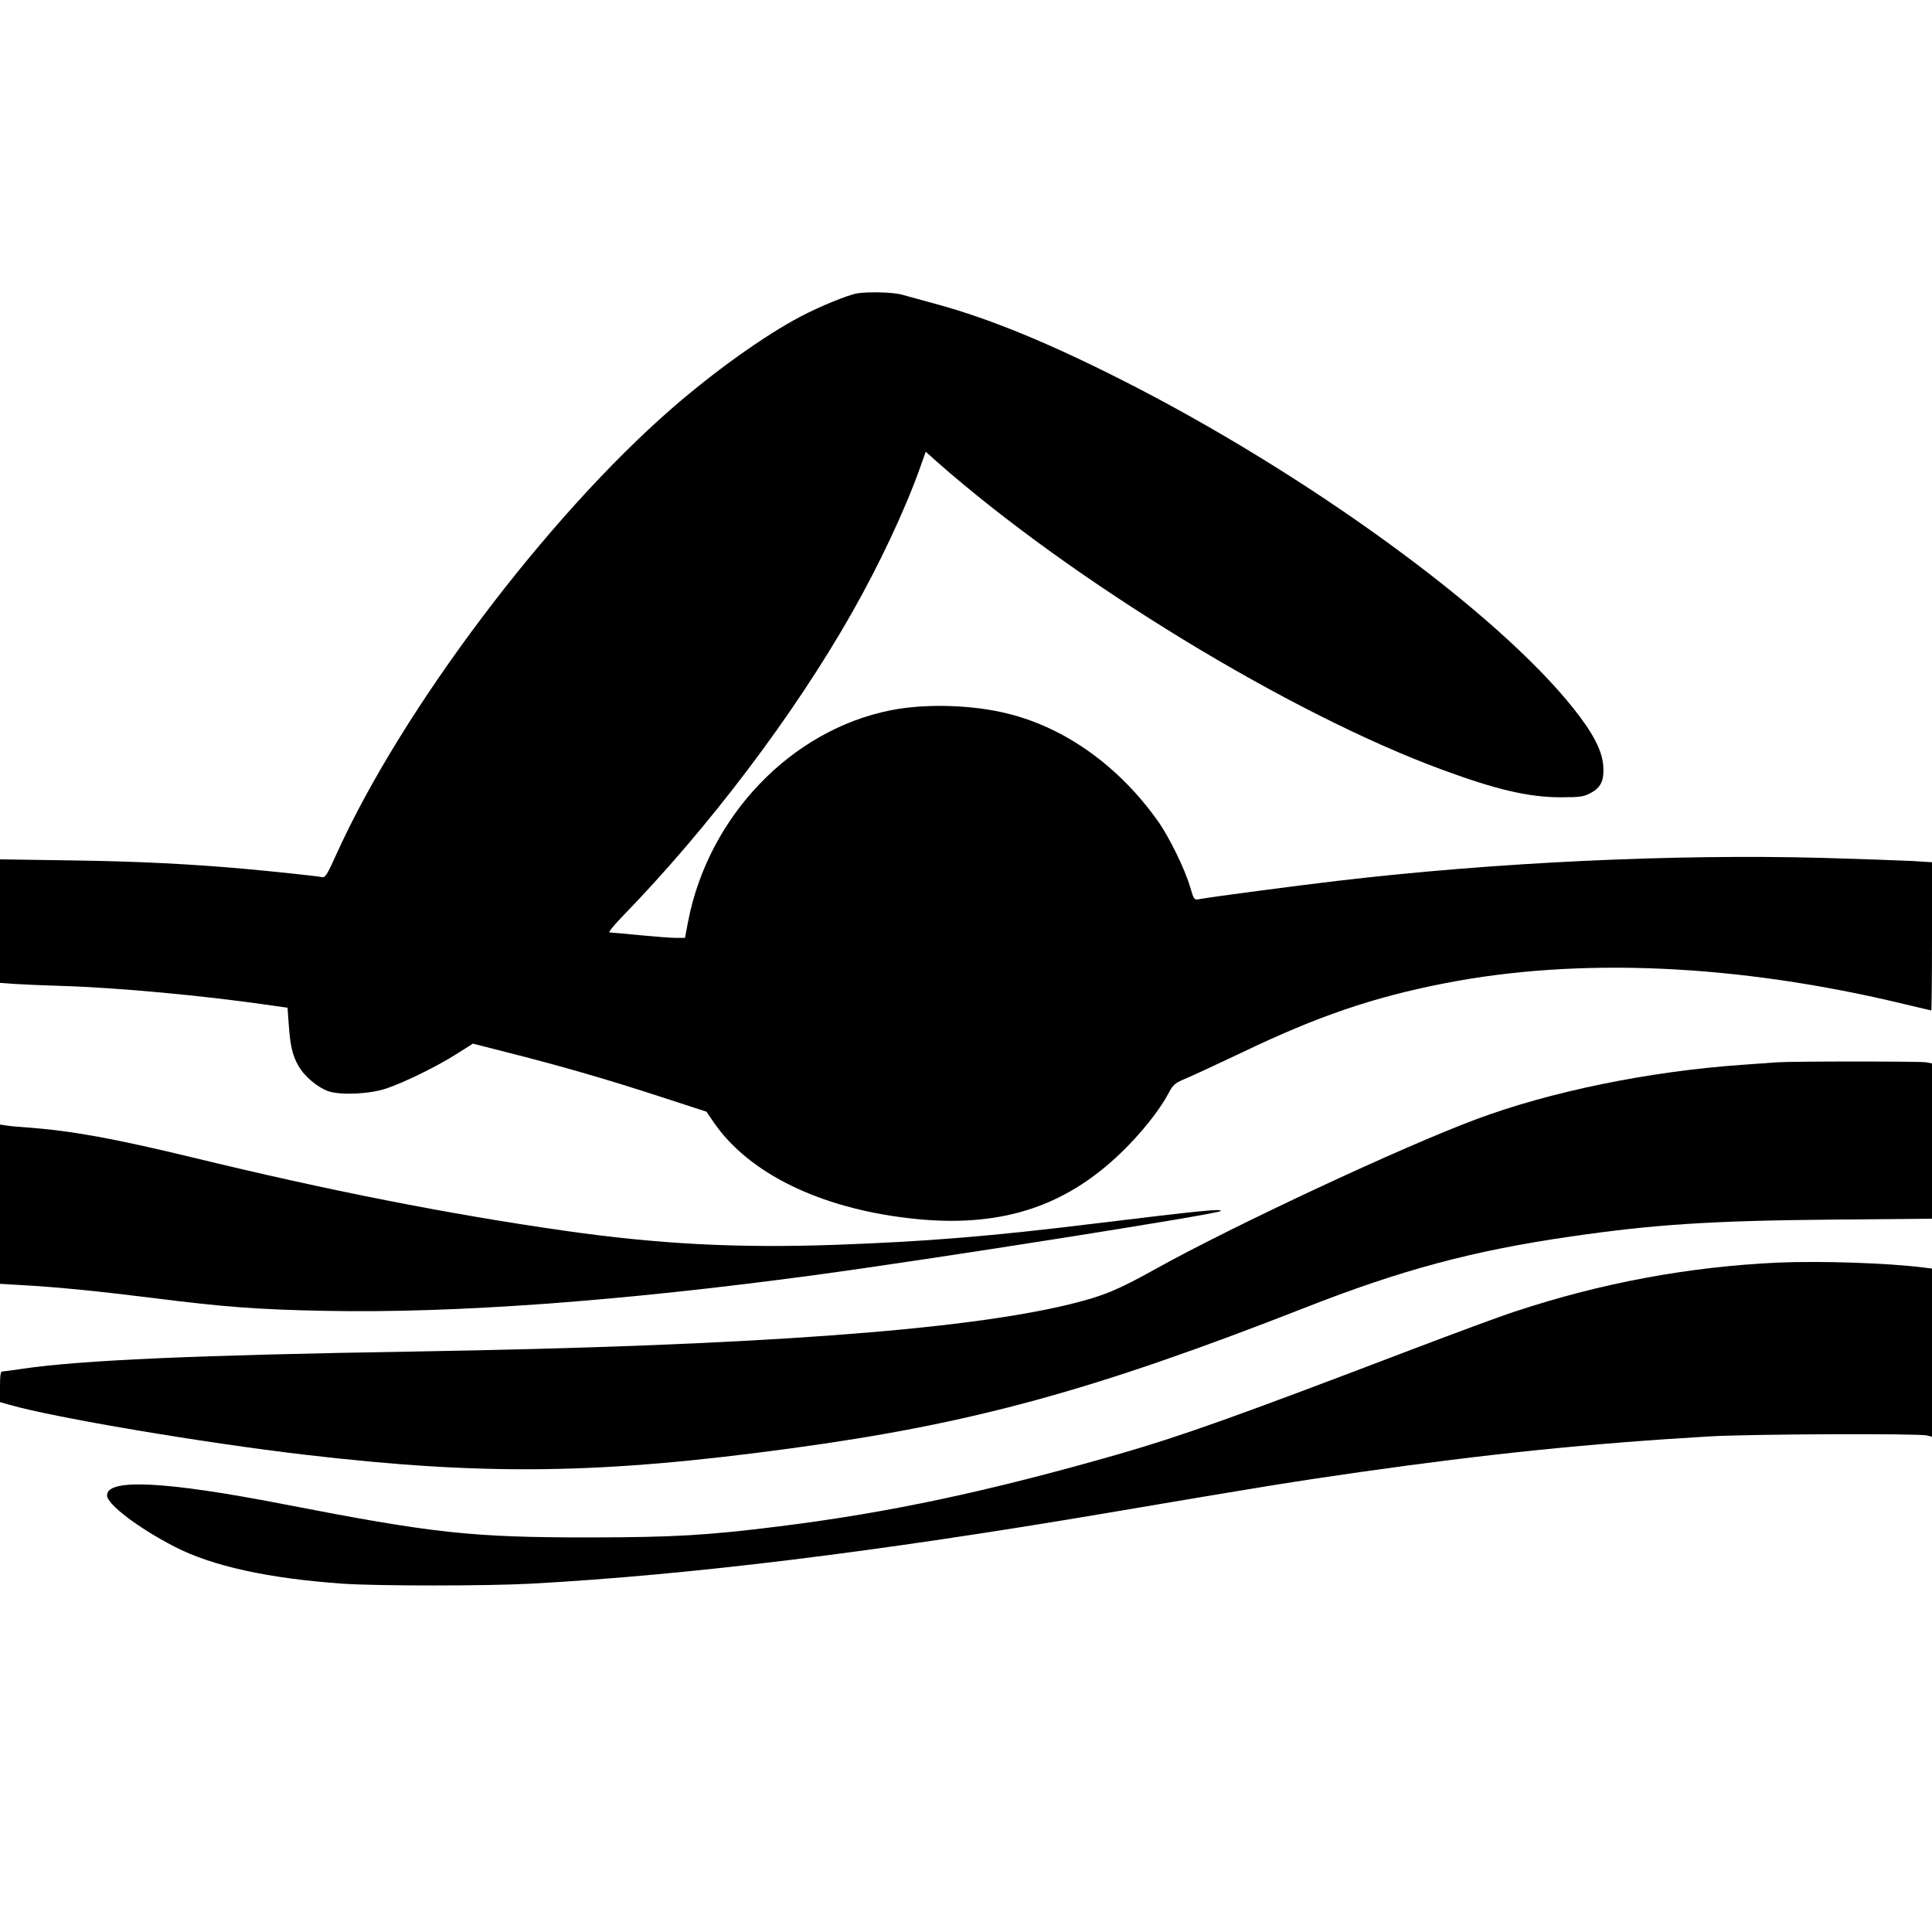
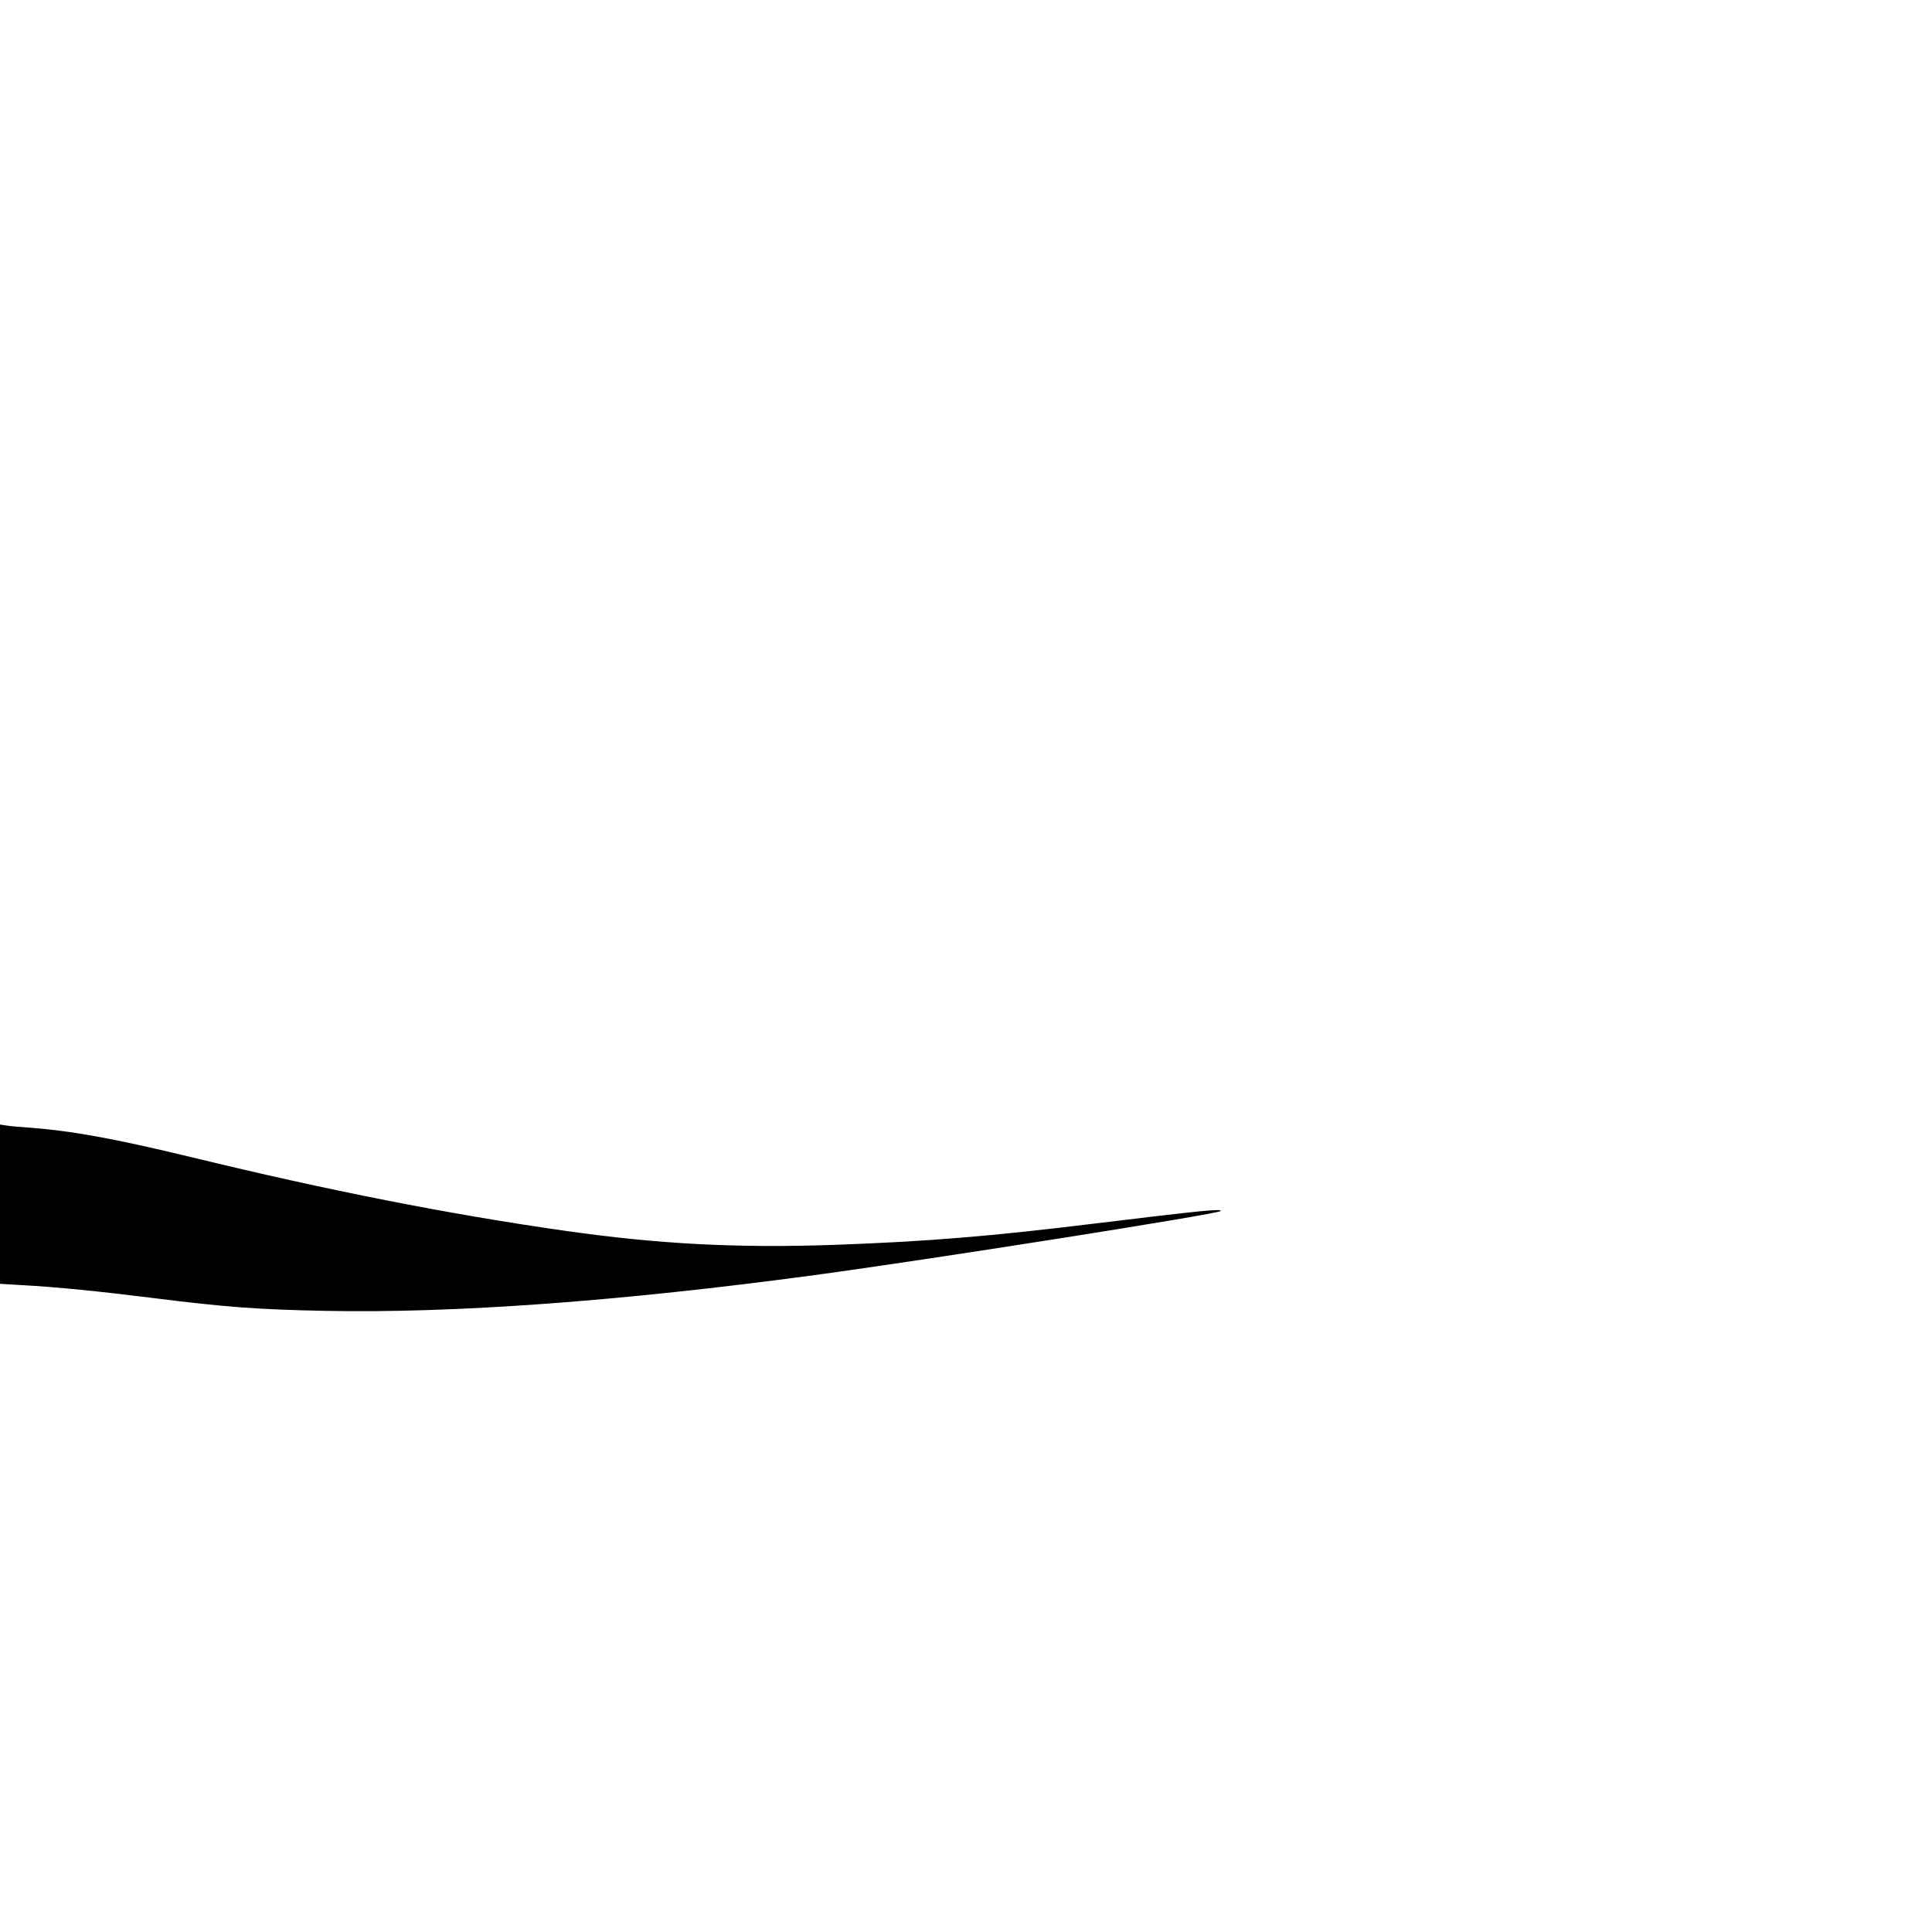
<svg xmlns="http://www.w3.org/2000/svg" version="1.0" width="1065pt" height="1065pt" viewBox="0 0 1065 1065" preserveAspectRatio="xMidYMid meet">
  <g transform="translate(0,1065) scale(0.1,-0.1)" fill="#000000" stroke="none">
-     <path d="M4726 9033 c-50 -8 -207 -72 -315 -129 -197 -104 -469 -298 -706 -504 -690 -600 -1487 -1658 -1847 -2451 -54 -120 -65 -138 -83 -134 -22 5 -247 29 -420 45 -300 27 -596 42 -957 47 l-398 6 0 -341 0 -340 83 -6 c45 -3 163 -8 262 -11 300 -9 773 -53 1120 -103 l120 -17 7 -97 c8 -114 21 -168 54 -225 33 -58 107 -119 166 -139 69 -22 227 -15 318 16 96 32 274 119 382 187 l95 60 204 -52 c287 -73 533 -144 828 -240 l255 -83 44 -64 c192 -276 580 -466 1070 -523 490 -58 853 54 1170 359 110 106 212 233 262 327 27 51 35 58 97 84 38 16 178 81 313 145 413 198 717 302 1110 379 743 146 1621 107 2537 -114 80 -19 147 -35 149 -35 2 0 4 184 4 409 l0 408 -112 7 c-62 3 -284 11 -493 17 -822 22 -1810 -25 -2675 -127 -206 -24 -691 -88 -756 -100 -32 -6 -32 -6 -54 68 -29 99 -117 278 -178 363 -214 301 -507 511 -822 590 -195 50 -458 58 -648 20 -550 -108 -1007 -585 -1119 -1165 l-17 -90 -50 0 c-28 0 -118 7 -201 15 -82 8 -157 15 -165 15 -8 0 22 37 66 83 477 490 949 1113 1269 1677 152 267 294 570 375 797 l33 93 59 -53 c747 -659 1949 -1392 2788 -1700 301 -111 475 -151 650 -152 111 0 130 3 167 23 58 30 76 69 71 148 -5 84 -55 181 -163 317 -426 537 -1476 1300 -2500 1817 -400 202 -723 334 -1004 411 -80 22 -169 46 -197 54 -47 14 -179 18 -248 8z" />
-     <path d="M9795 4794 c-22 -2 -110 -8 -195 -14 -511 -36 -1054 -147 -1463 -300 -406 -151 -1337 -586 -1765 -824 -212 -118 -287 -149 -472 -195 -596 -146 -1765 -230 -3605 -261 -1227 -20 -1848 -48 -2169 -95 -55 -8 -105 -15 -113 -15 -10 0 -13 -21 -13 -84 l0 -85 53 -15 c242 -70 1071 -210 1627 -275 992 -116 1629 -108 2680 35 998 135 1668 319 2830 774 534 210 930 316 1470 394 455 66 769 87 1438 93 l552 5 0 428 0 428 -31 6 c-31 6 -745 6 -824 0z" />
    <path d="M0 4012 l0 -439 118 -7 c189 -10 438 -35 732 -72 386 -49 578 -63 945 -70 711 -14 1627 53 2694 197 632 85 2221 336 2239 353 14 15 -112 2 -688 -68 -577 -71 -933 -100 -1437 -118 -539 -19 -976 4 -1493 78 -637 91 -1297 221 -2046 403 -438 106 -671 148 -914 166 -47 3 -100 8 -117 11 l-33 5 0 -439z" />
-     <path d="M9800 3690 c-493 -23 -973 -112 -1450 -270 -80 -26 -336 -121 -570 -210 -970 -370 -1264 -475 -1614 -576 -718 -206 -1268 -323 -1871 -398 -400 -50 -581 -60 -1040 -61 -660 0 -862 22 -1695 184 -649 126 -970 142 -970 48 0 -49 171 -179 372 -283 208 -107 516 -175 928 -204 188 -13 792 -13 1035 0 878 48 1902 174 3185 391 896 152 1018 171 1385 224 711 101 1266 158 1930 197 226 13 1152 17 1198 5 l27 -7 0 464 0 463 -47 6 c-197 25 -566 37 -803 27z" />
  </g>
</svg>